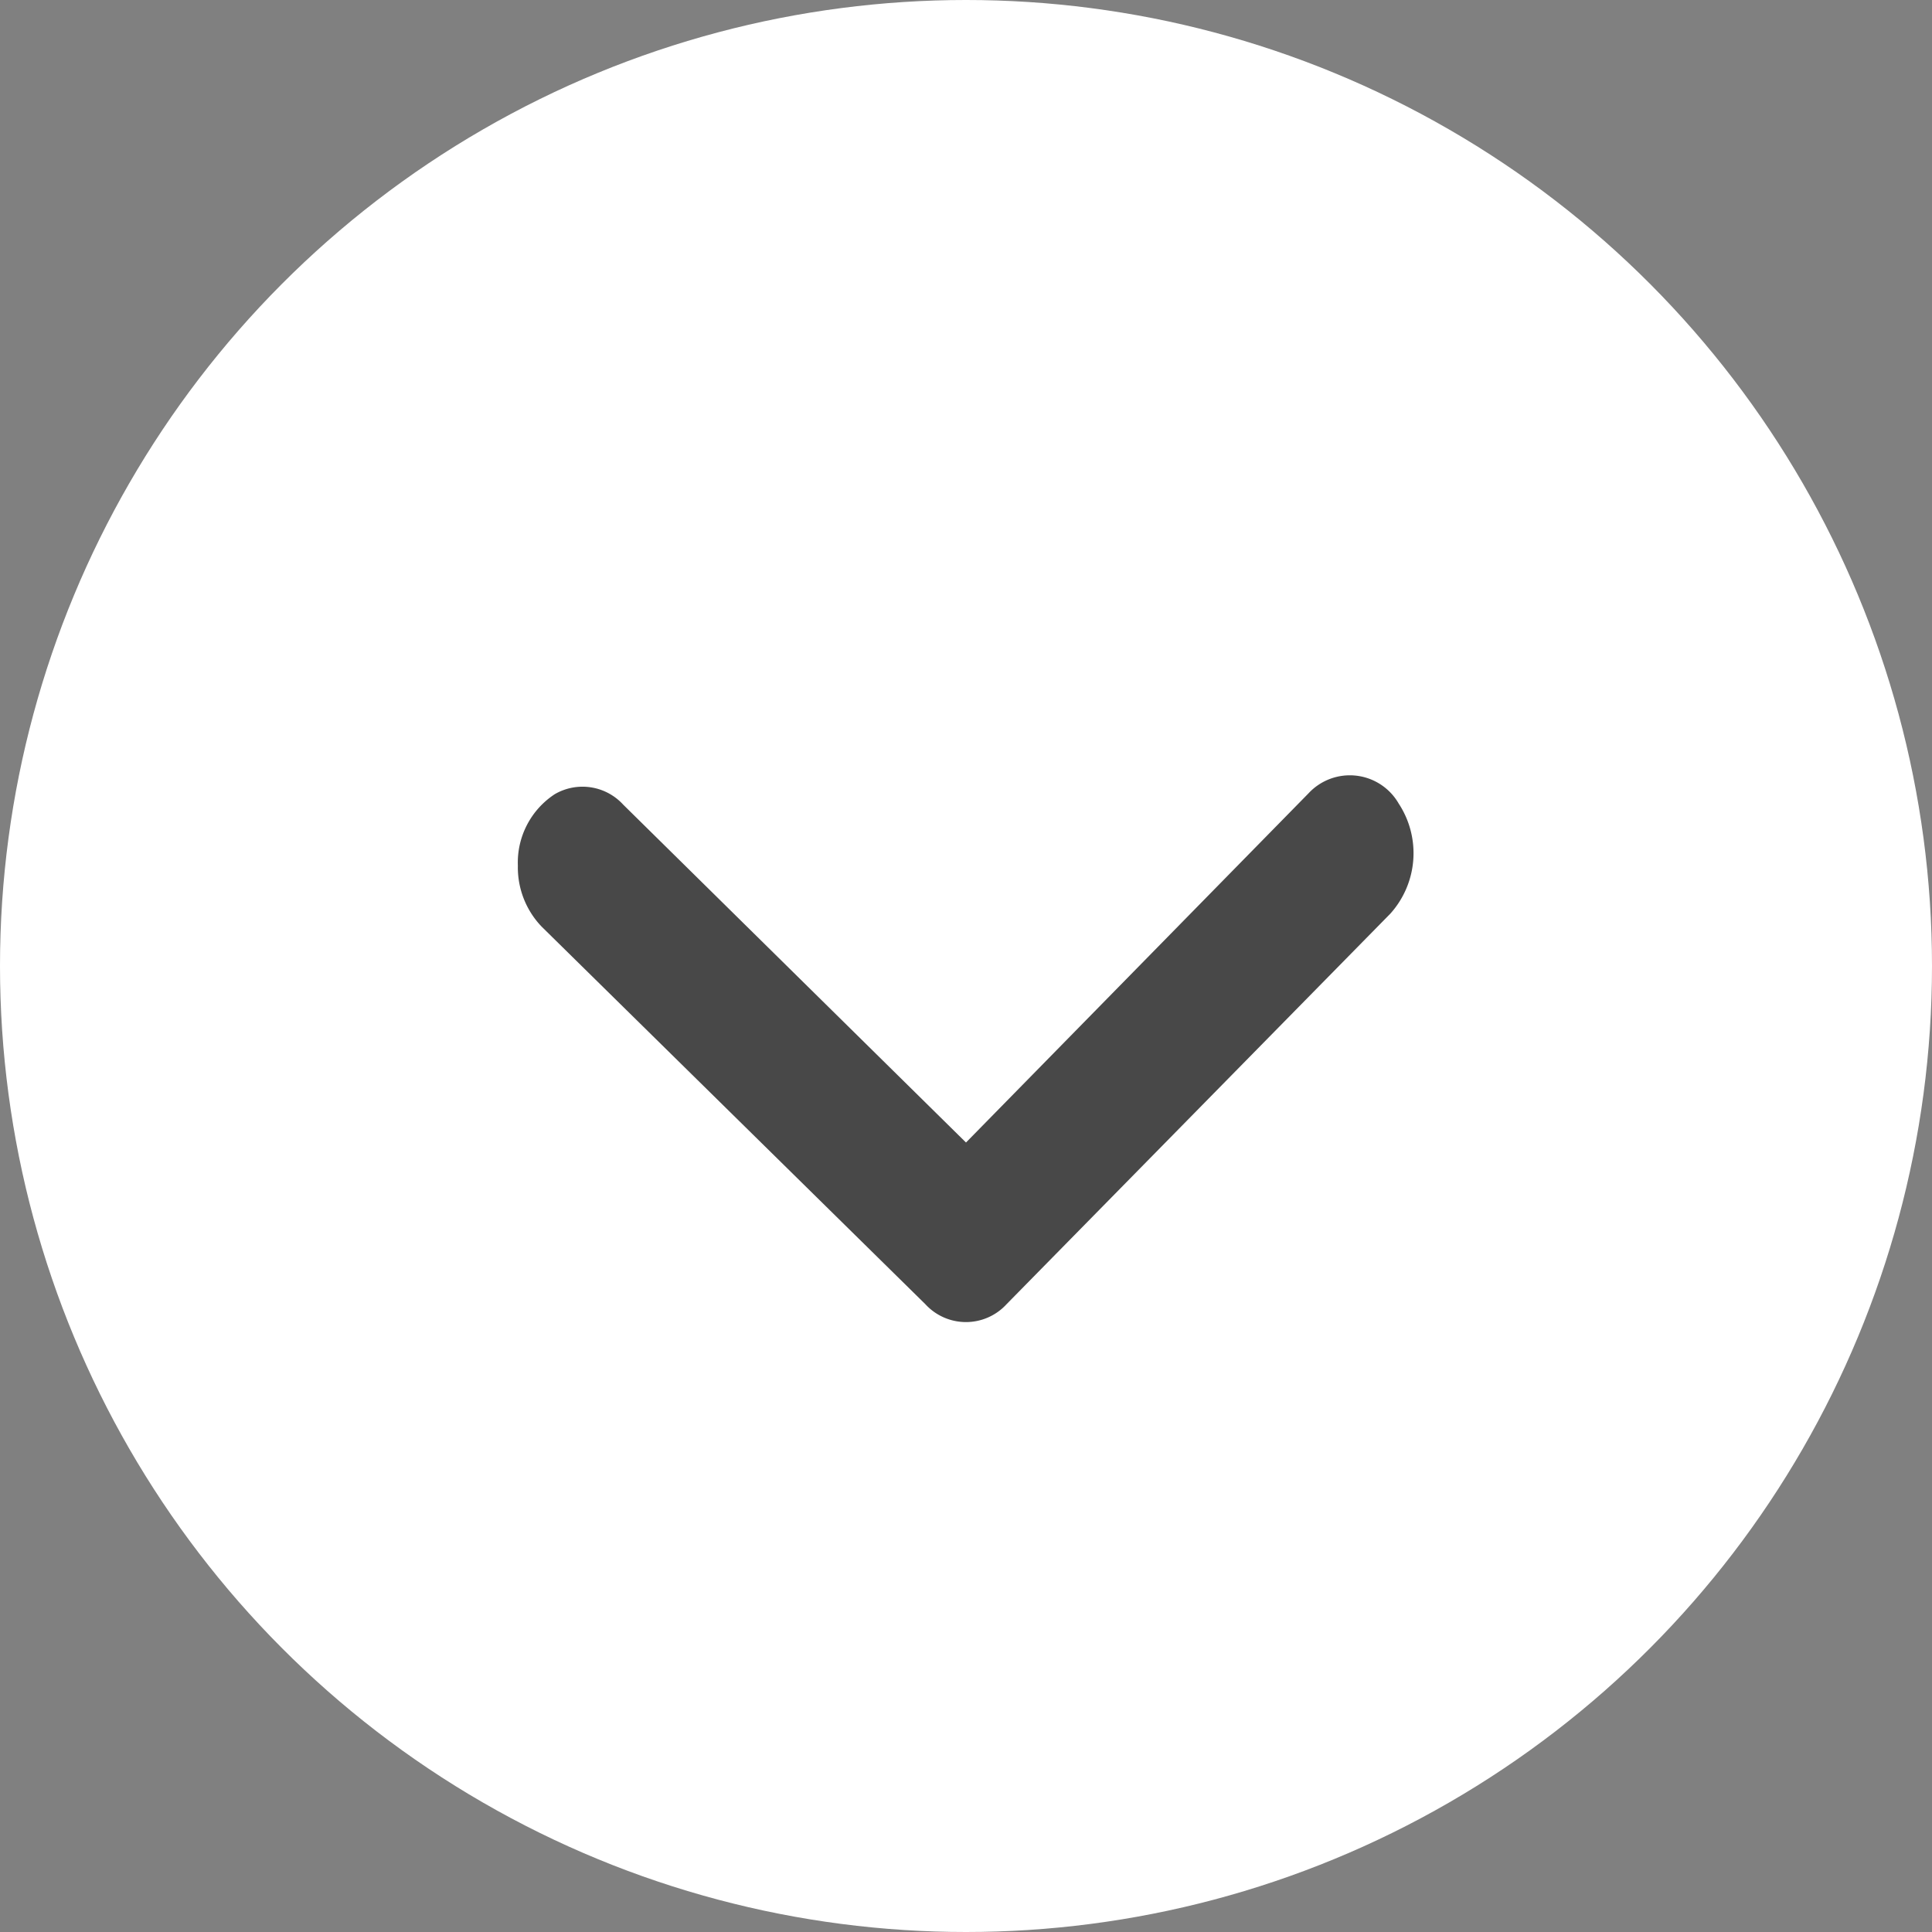
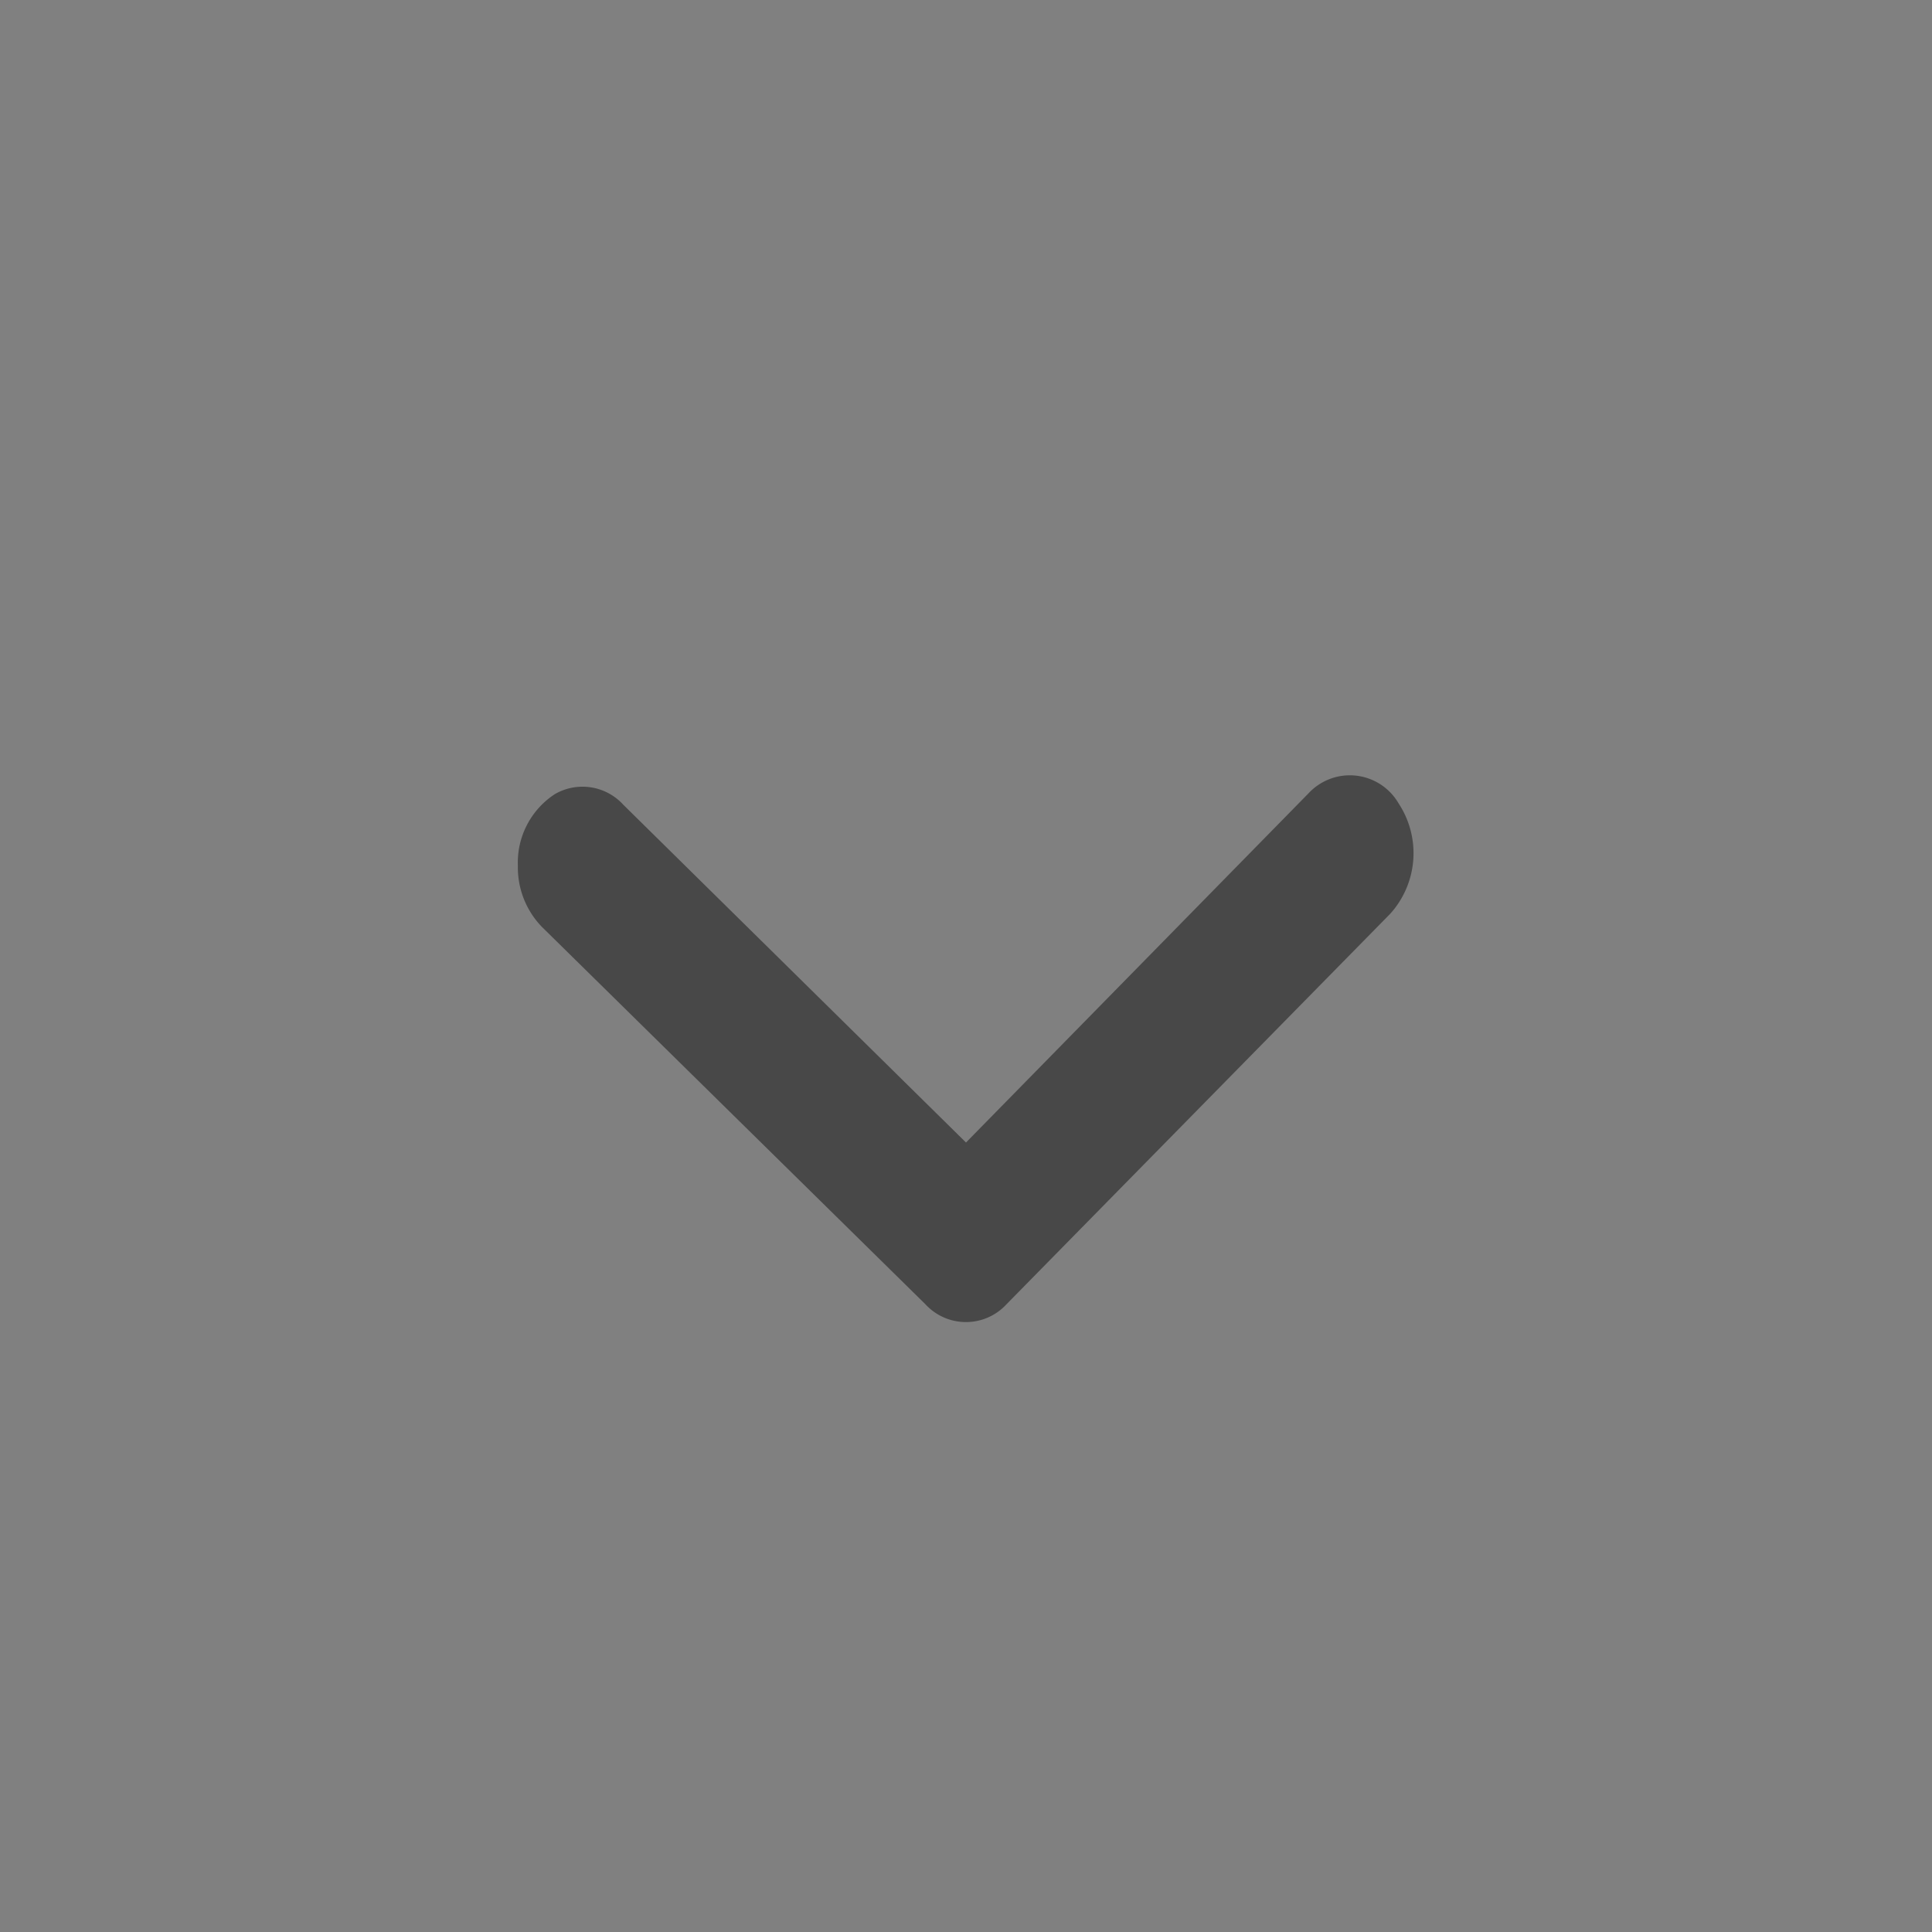
<svg xmlns="http://www.w3.org/2000/svg" width="22" height="22" viewBox="0 0 22 22">
  <rect x="0" y="0" width="22" height="22" fill="#808080" stroke="none" />
  <g id="Group_17280" data-name="Group 17280" transform="translate(-404 -242)">
-     <circle id="Ellipse_25" data-name="Ellipse 25" cx="11" cy="11" r="11" transform="translate(404 242)" fill="#fff" />
    <g id="Group_17271" data-name="Group 17271" transform="translate(423.741 244.262) rotate(90)">
      <path id="Path_5206" data-name="Path 5206" d="M17.016,20.2a.975.975,0,0,0,.694-.27l4.3-4.37a.627.627,0,0,0,0-.925l-4.447-4.37a1.03,1.03,0,0,0-1.254-.095.642.642,0,0,0-.116,1.027l3.976,3.9L16.322,19a.628.628,0,0,0-.12.779A.93.93,0,0,0,17.016,20.2Z" transform="translate(-9.421 -6.356)" fill="#484848" />
    </g>
  </g>
</svg>